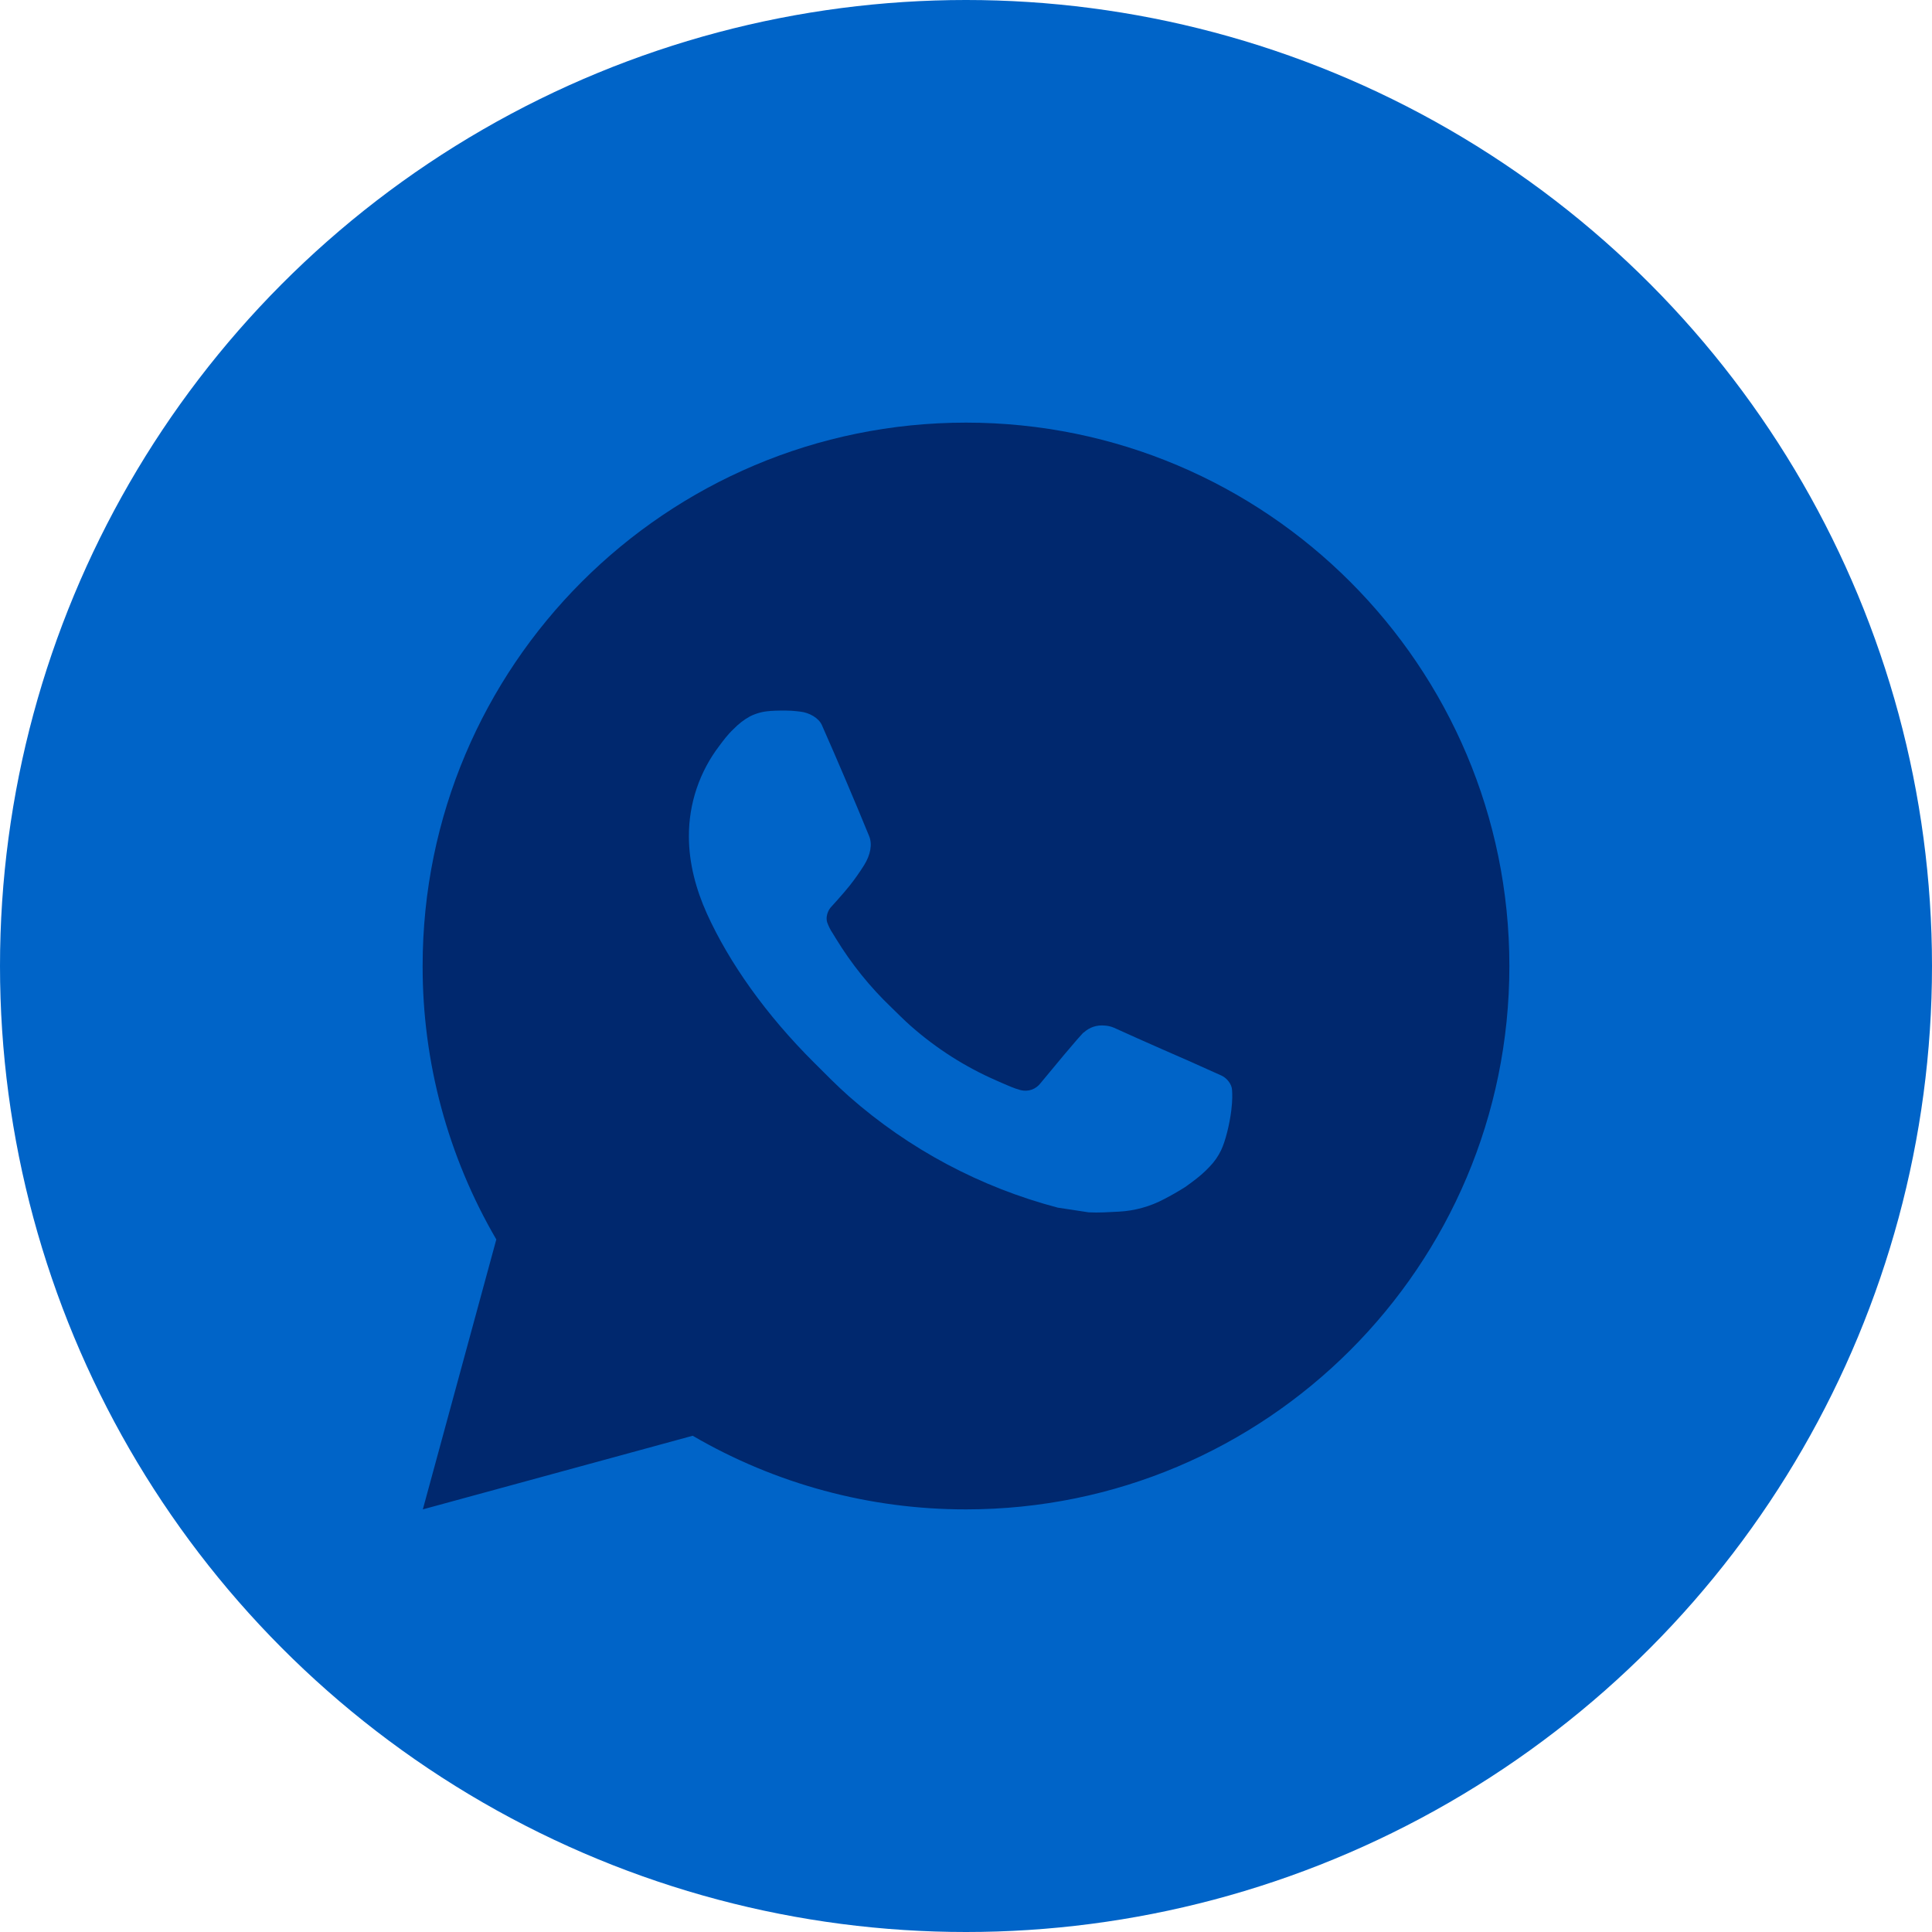
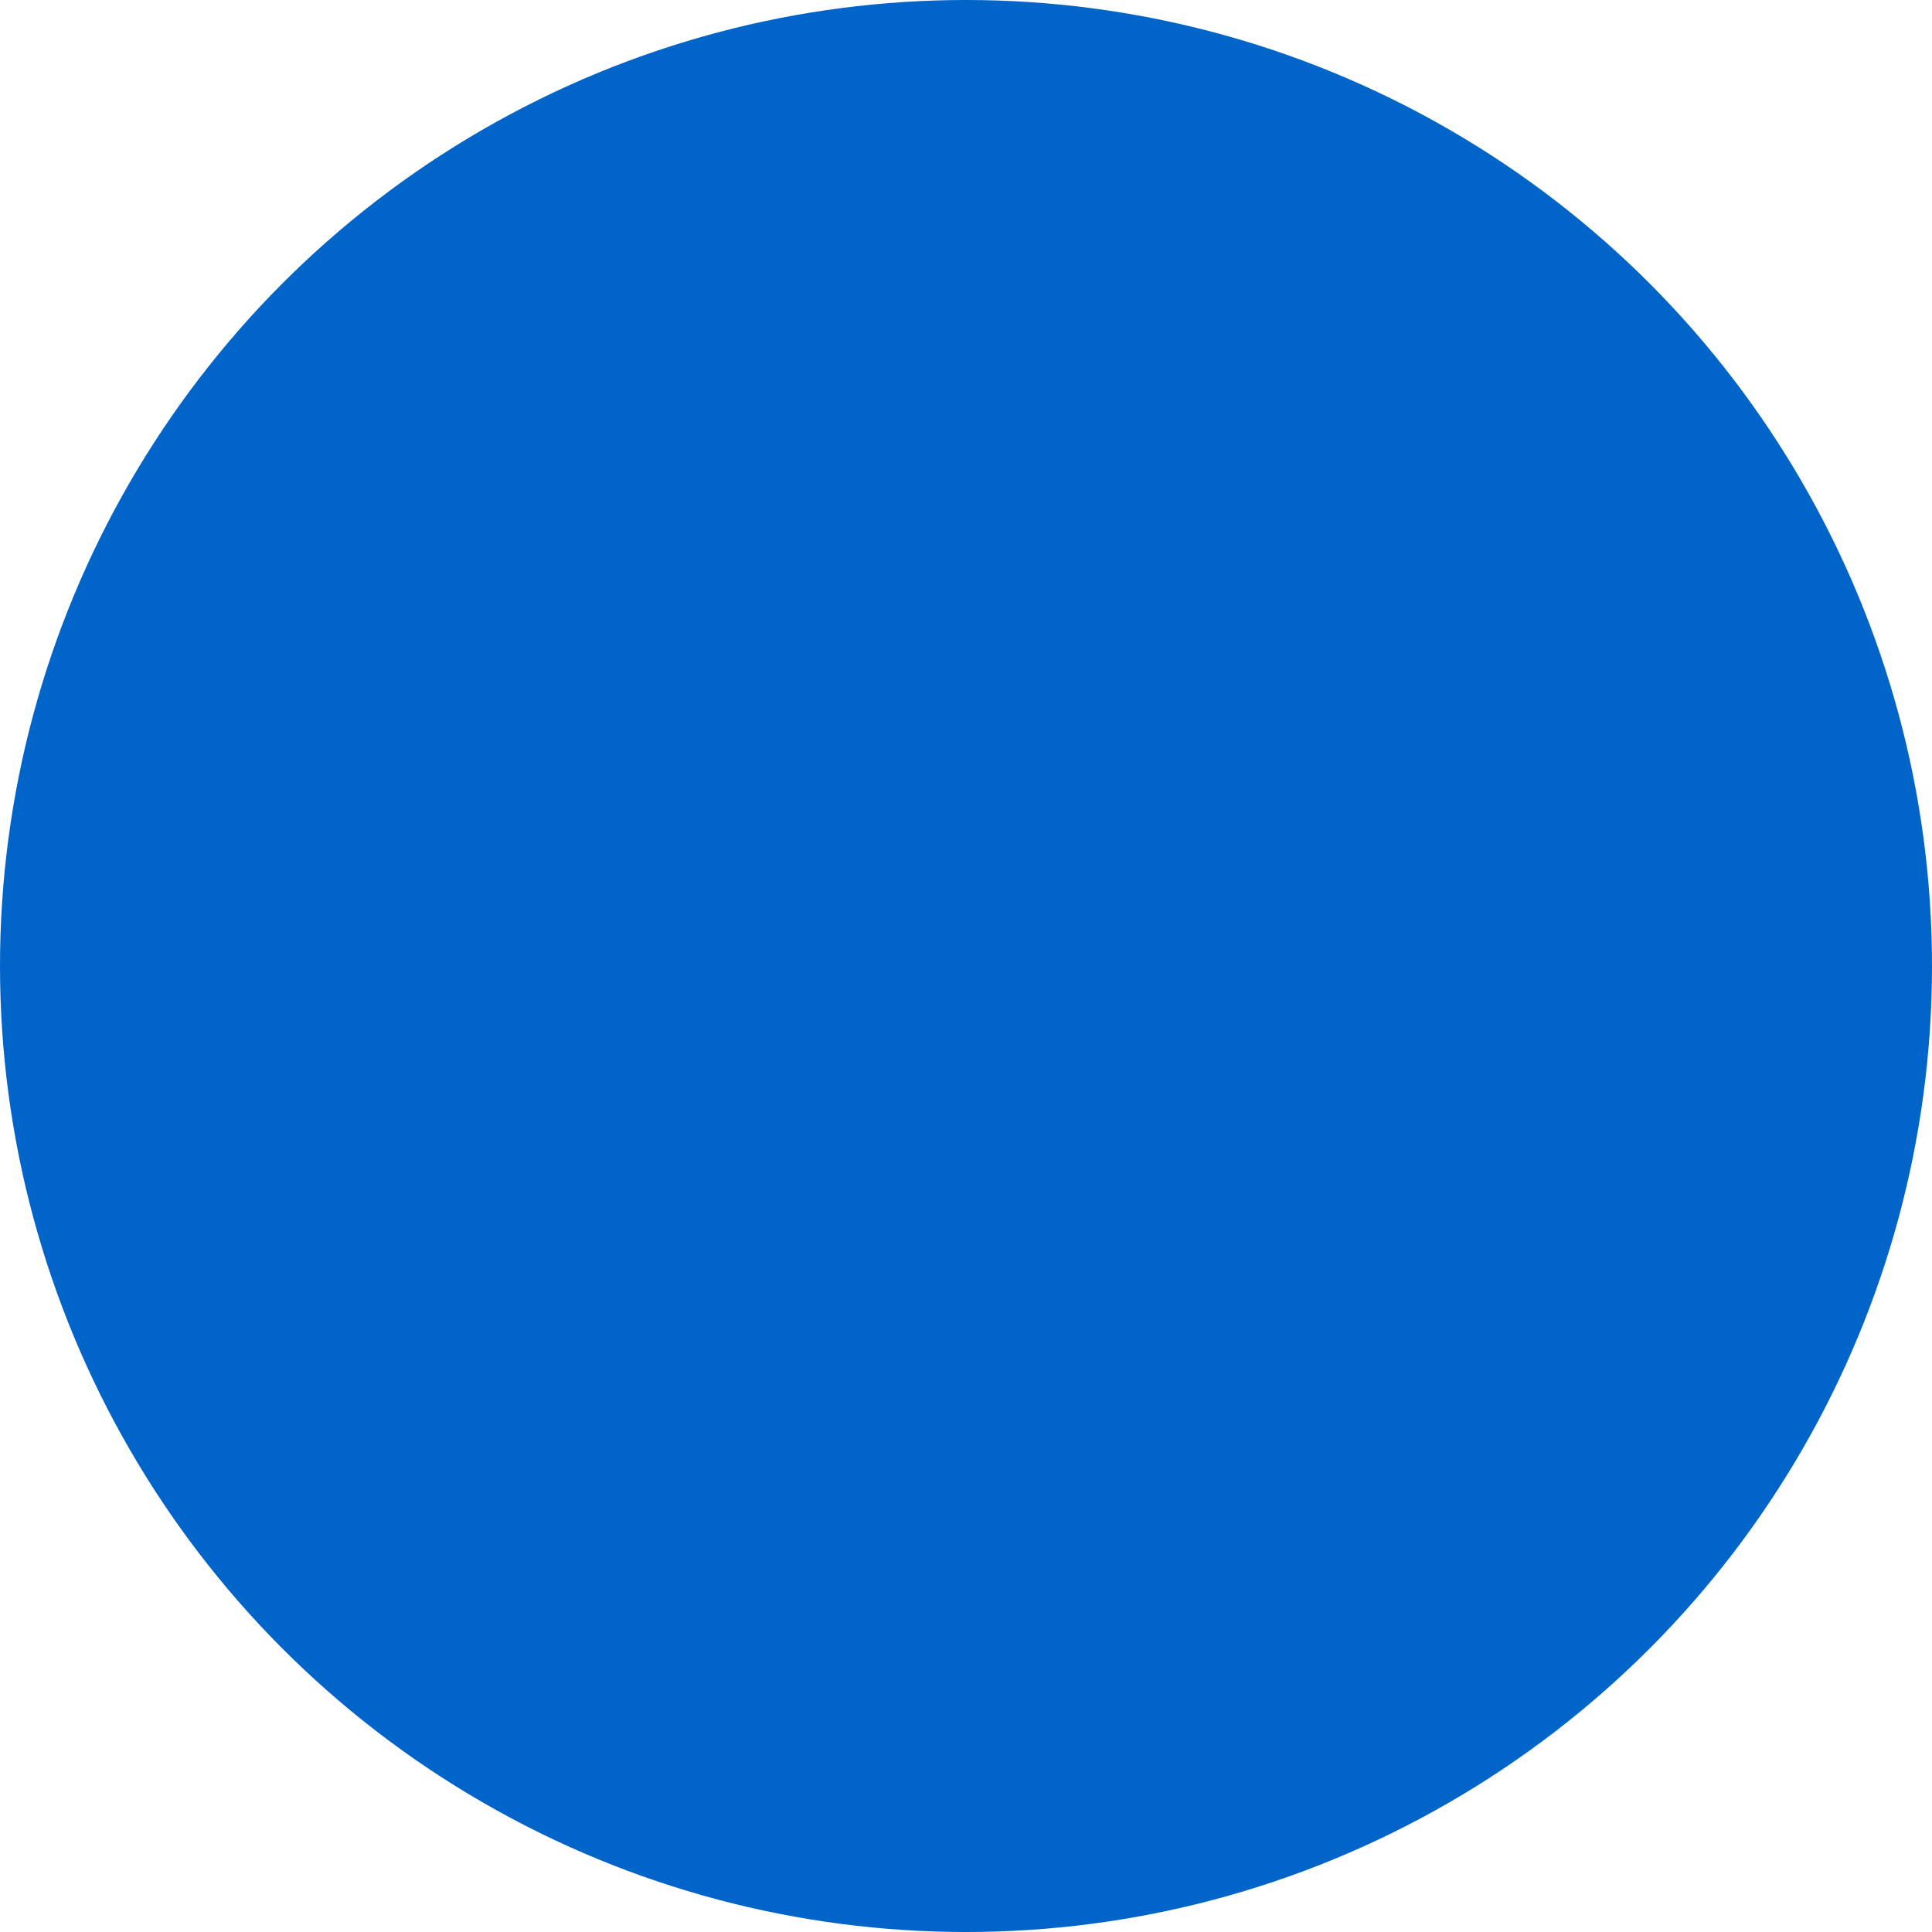
<svg xmlns="http://www.w3.org/2000/svg" width="28" height="28" viewBox="0 0 28 28" fill="none">
  <circle cx="14" cy="14" r="14" fill="#0064C8" />
-   <path d="M6.128 21.875L7.193 17.963C6.491 16.76 6.123 15.392 6.125 14C6.125 9.651 9.651 6.125 14 6.125C18.349 6.125 21.875 9.651 21.875 14C21.875 18.349 18.349 21.875 14 21.875C12.608 21.877 11.241 21.509 10.039 20.808L6.128 21.875ZM11.158 10.305C11.056 10.311 10.957 10.338 10.866 10.384C10.78 10.432 10.702 10.493 10.634 10.563C10.54 10.652 10.486 10.729 10.429 10.804C10.138 11.183 9.981 11.648 9.984 12.126C9.985 12.512 10.086 12.887 10.244 13.239C10.566 13.949 11.096 14.701 11.796 15.398C11.964 15.566 12.129 15.734 12.306 15.891C13.175 16.656 14.21 17.207 15.33 17.502L15.778 17.57C15.924 17.578 16.07 17.567 16.216 17.56C16.445 17.548 16.669 17.486 16.872 17.378C16.975 17.325 17.076 17.267 17.174 17.205C17.174 17.205 17.207 17.183 17.272 17.134C17.378 17.055 17.444 17 17.532 16.907C17.597 16.84 17.654 16.76 17.697 16.67C17.759 16.541 17.82 16.296 17.845 16.092C17.864 15.937 17.859 15.851 17.856 15.799C17.853 15.714 17.783 15.627 17.707 15.59L17.248 15.384C17.248 15.384 16.563 15.086 16.145 14.895C16.101 14.876 16.054 14.865 16.006 14.863C15.952 14.858 15.897 14.864 15.846 14.881C15.795 14.898 15.748 14.926 15.708 14.963V14.961C15.704 14.961 15.651 15.006 15.082 15.696C15.049 15.74 15.004 15.773 14.953 15.792C14.901 15.81 14.845 15.812 14.792 15.799C14.741 15.785 14.691 15.768 14.642 15.747C14.544 15.706 14.51 15.69 14.443 15.661L14.439 15.659C13.989 15.463 13.572 15.197 13.203 14.872C13.104 14.785 13.012 14.691 12.917 14.599C12.607 14.303 12.337 13.967 12.114 13.601L12.068 13.526C12.034 13.476 12.007 13.421 11.987 13.364C11.957 13.249 12.035 13.156 12.035 13.156C12.035 13.156 12.227 12.946 12.316 12.833C12.39 12.739 12.459 12.641 12.523 12.539C12.616 12.39 12.645 12.236 12.596 12.117C12.375 11.578 12.147 11.042 11.912 10.51C11.866 10.404 11.728 10.329 11.603 10.314C11.56 10.309 11.518 10.304 11.475 10.301C11.37 10.296 11.264 10.297 11.158 10.304V10.305Z" fill="#00286E" />
</svg>